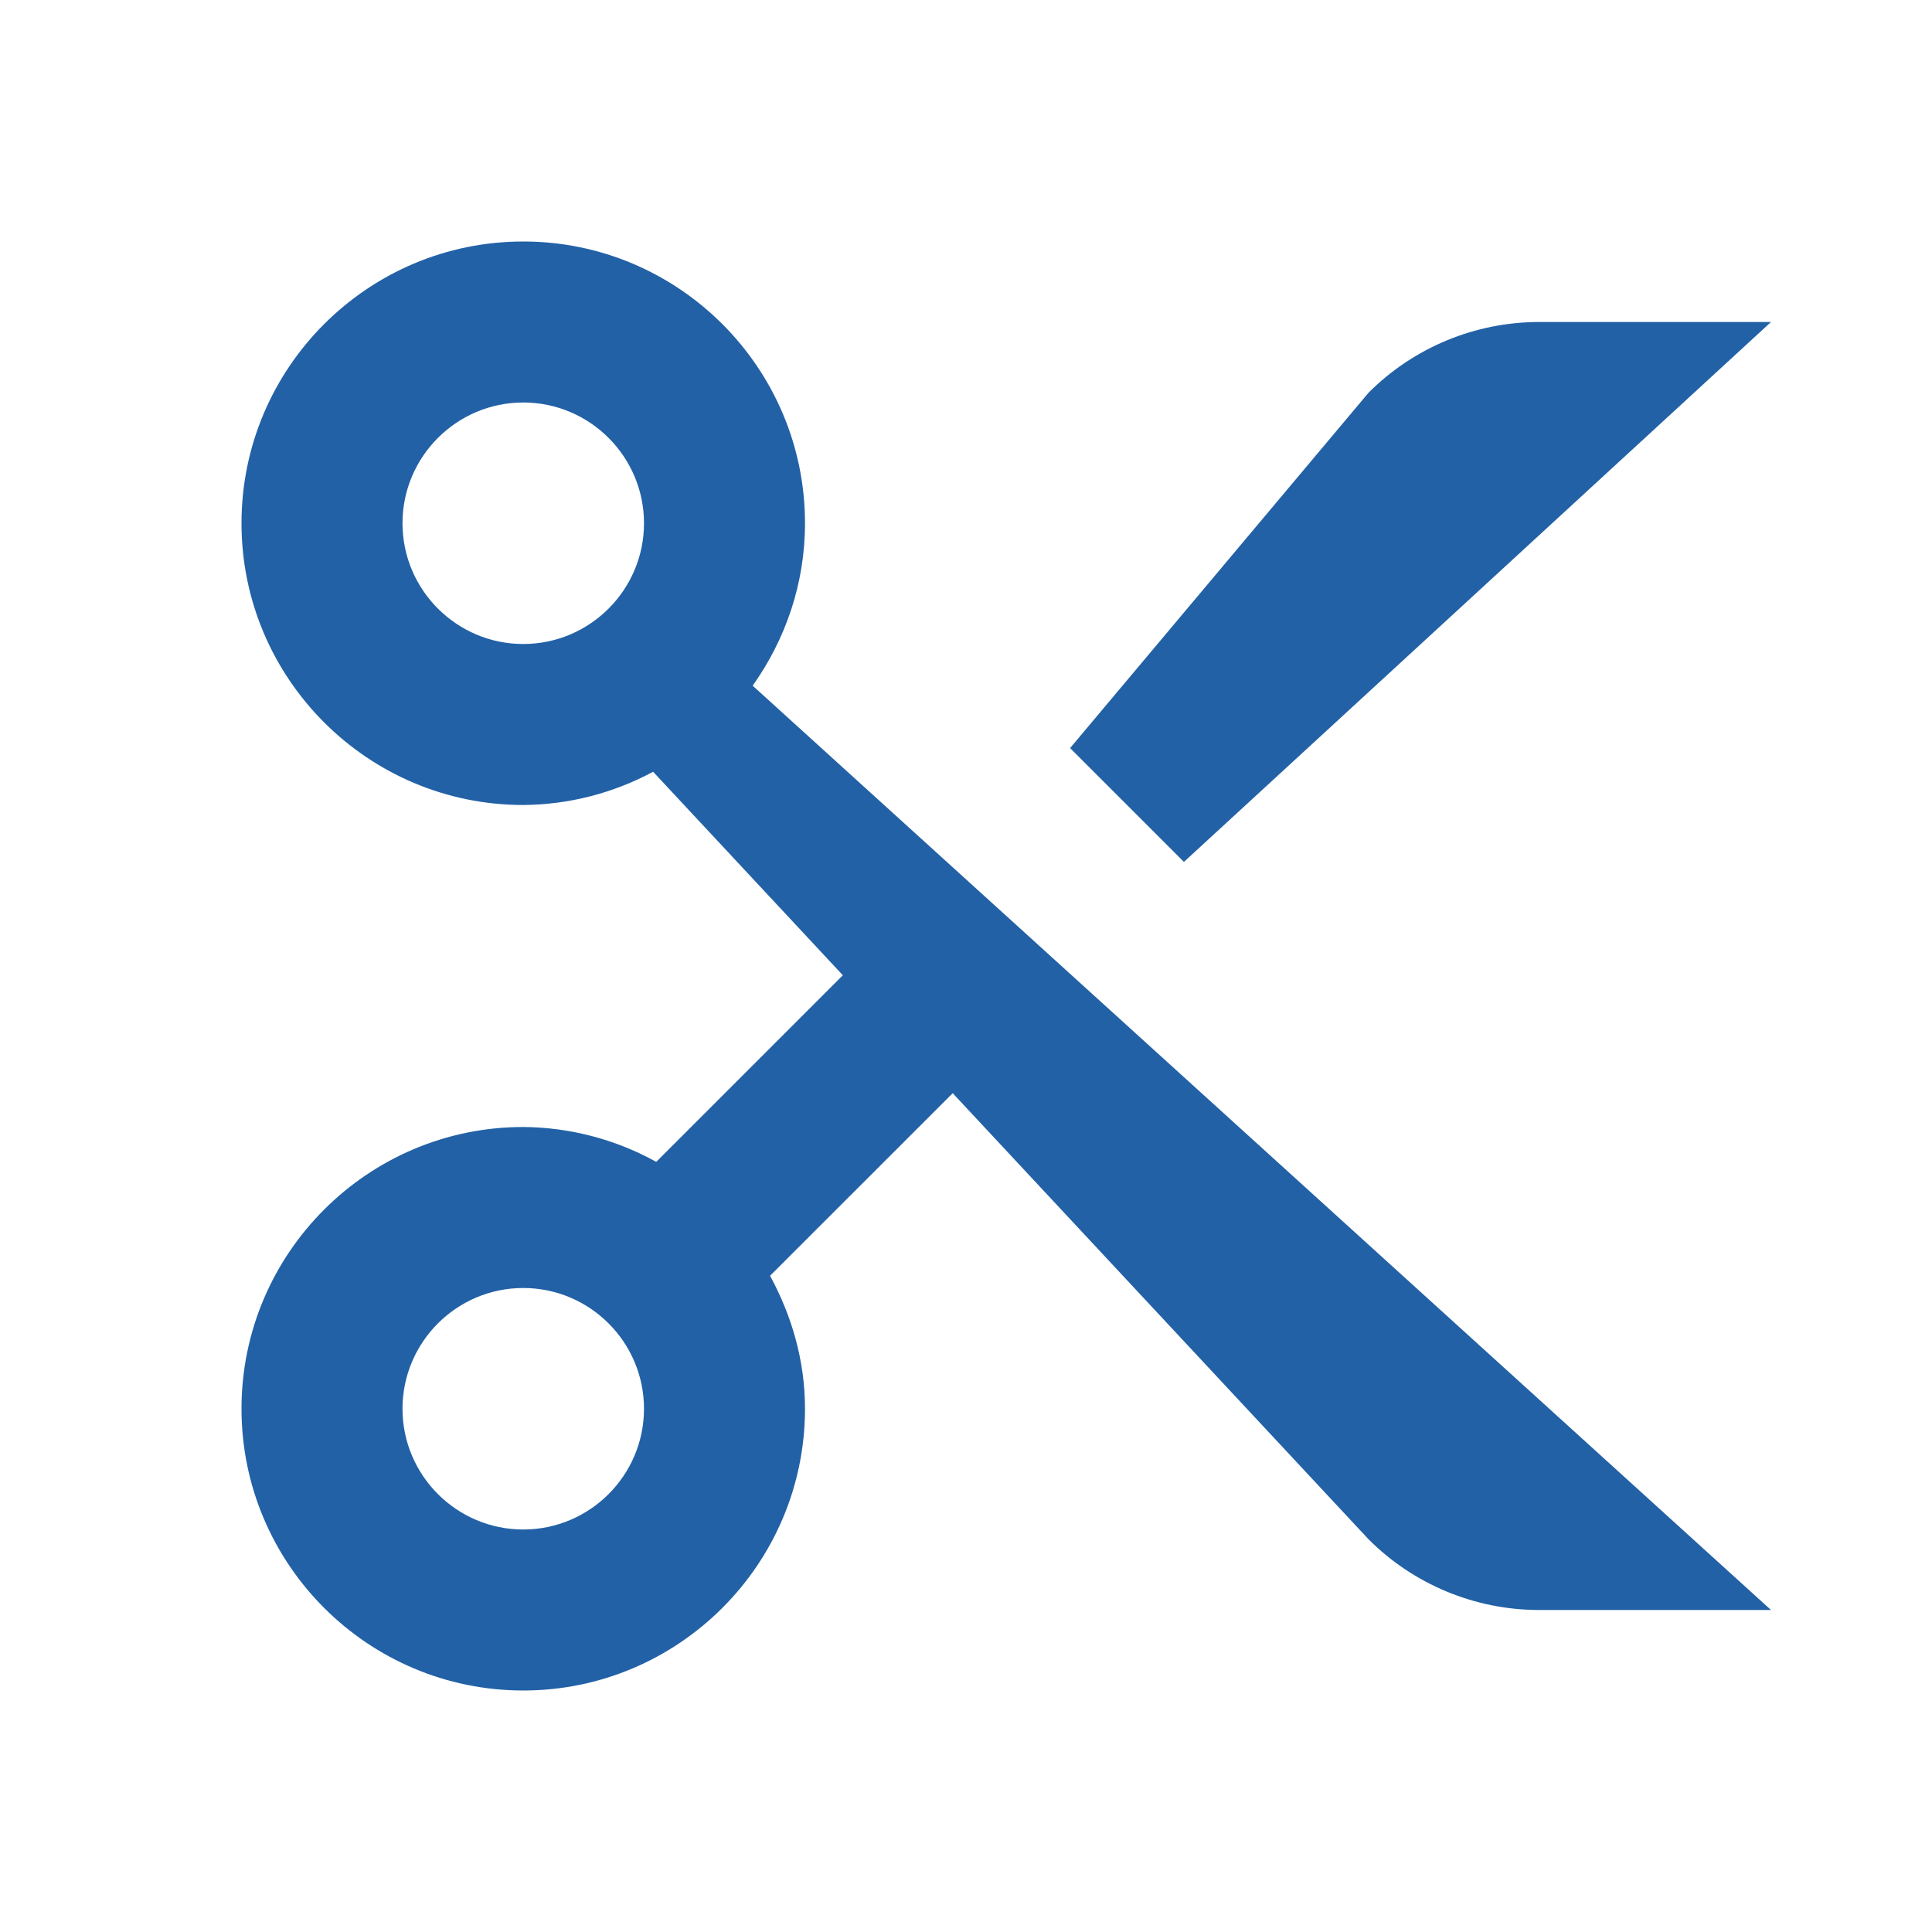
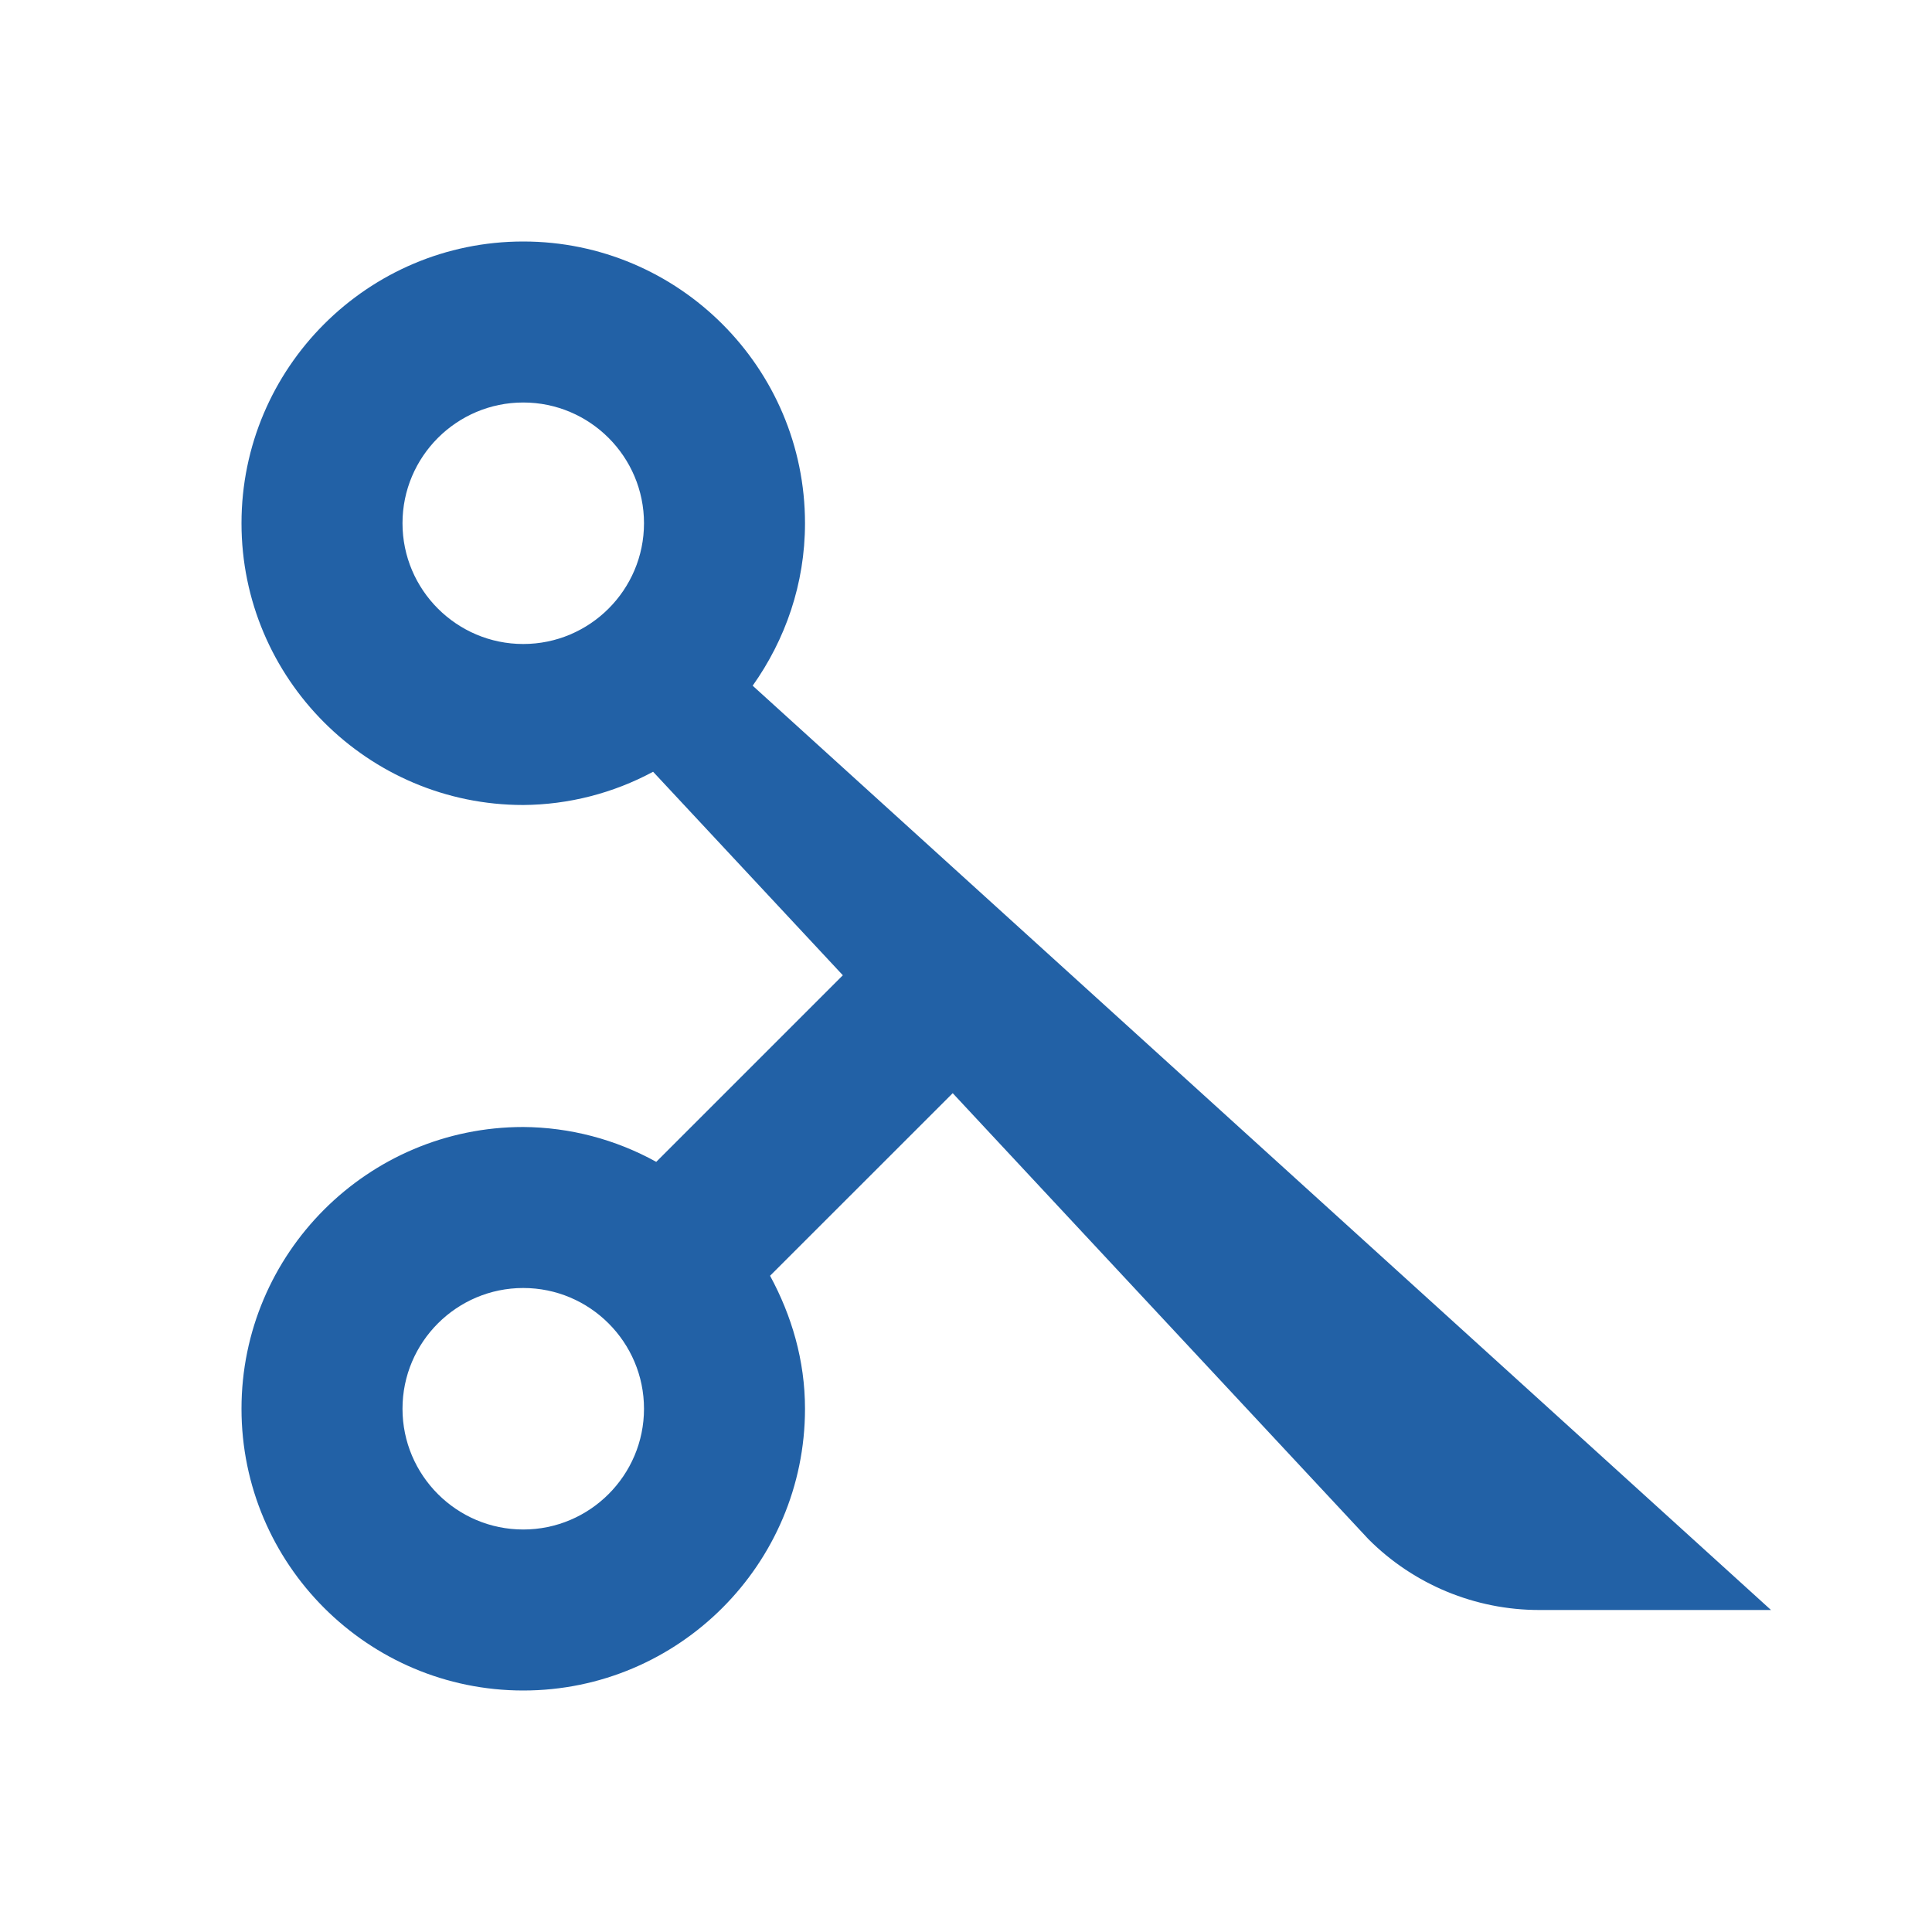
<svg xmlns="http://www.w3.org/2000/svg" width="24" height="24" viewBox="0 0 24 24" fill="none">
  <path d="M10 6.5C10 4.57 8.43 3 6.5 3C4.57 3 3 4.57 3 6.5C3 8.43 4.57 10 6.5 10C7.063 9.996 7.617 9.854 8.113 9.587L10.47 12.115L8.152 14.433C7.646 14.153 7.078 14.004 6.5 14C4.57 14 3 15.57 3 17.5C3 19.43 4.57 21 6.5 21C8.43 21 10 19.43 10 17.5C10 16.899 9.834 16.342 9.566 15.848L11.835 13.58L17 19.121C17.562 19.684 18.325 20 19.121 20H22L9.35 8.518C9.756 7.946 10 7.253 10 6.5ZM6.5 8C5.673 8 5 7.327 5 6.5C5 5.673 5.673 5 6.5 5C7.327 5 8 5.673 8 6.5C8 7.327 7.327 8 6.5 8ZM6.5 19C5.673 19 5 18.327 5 17.5C5 16.673 5.673 16 6.5 16C7.327 16 8 16.673 8 17.5C8 18.327 7.327 19 6.5 19Z" fill="#2261A6" />
-   <path d="M17 4.879L13.293 9.293L14.707 10.707L22 4H19.121C18.325 4 17.562 4.316 17 4.879Z" fill="#2261A6" />
</svg>